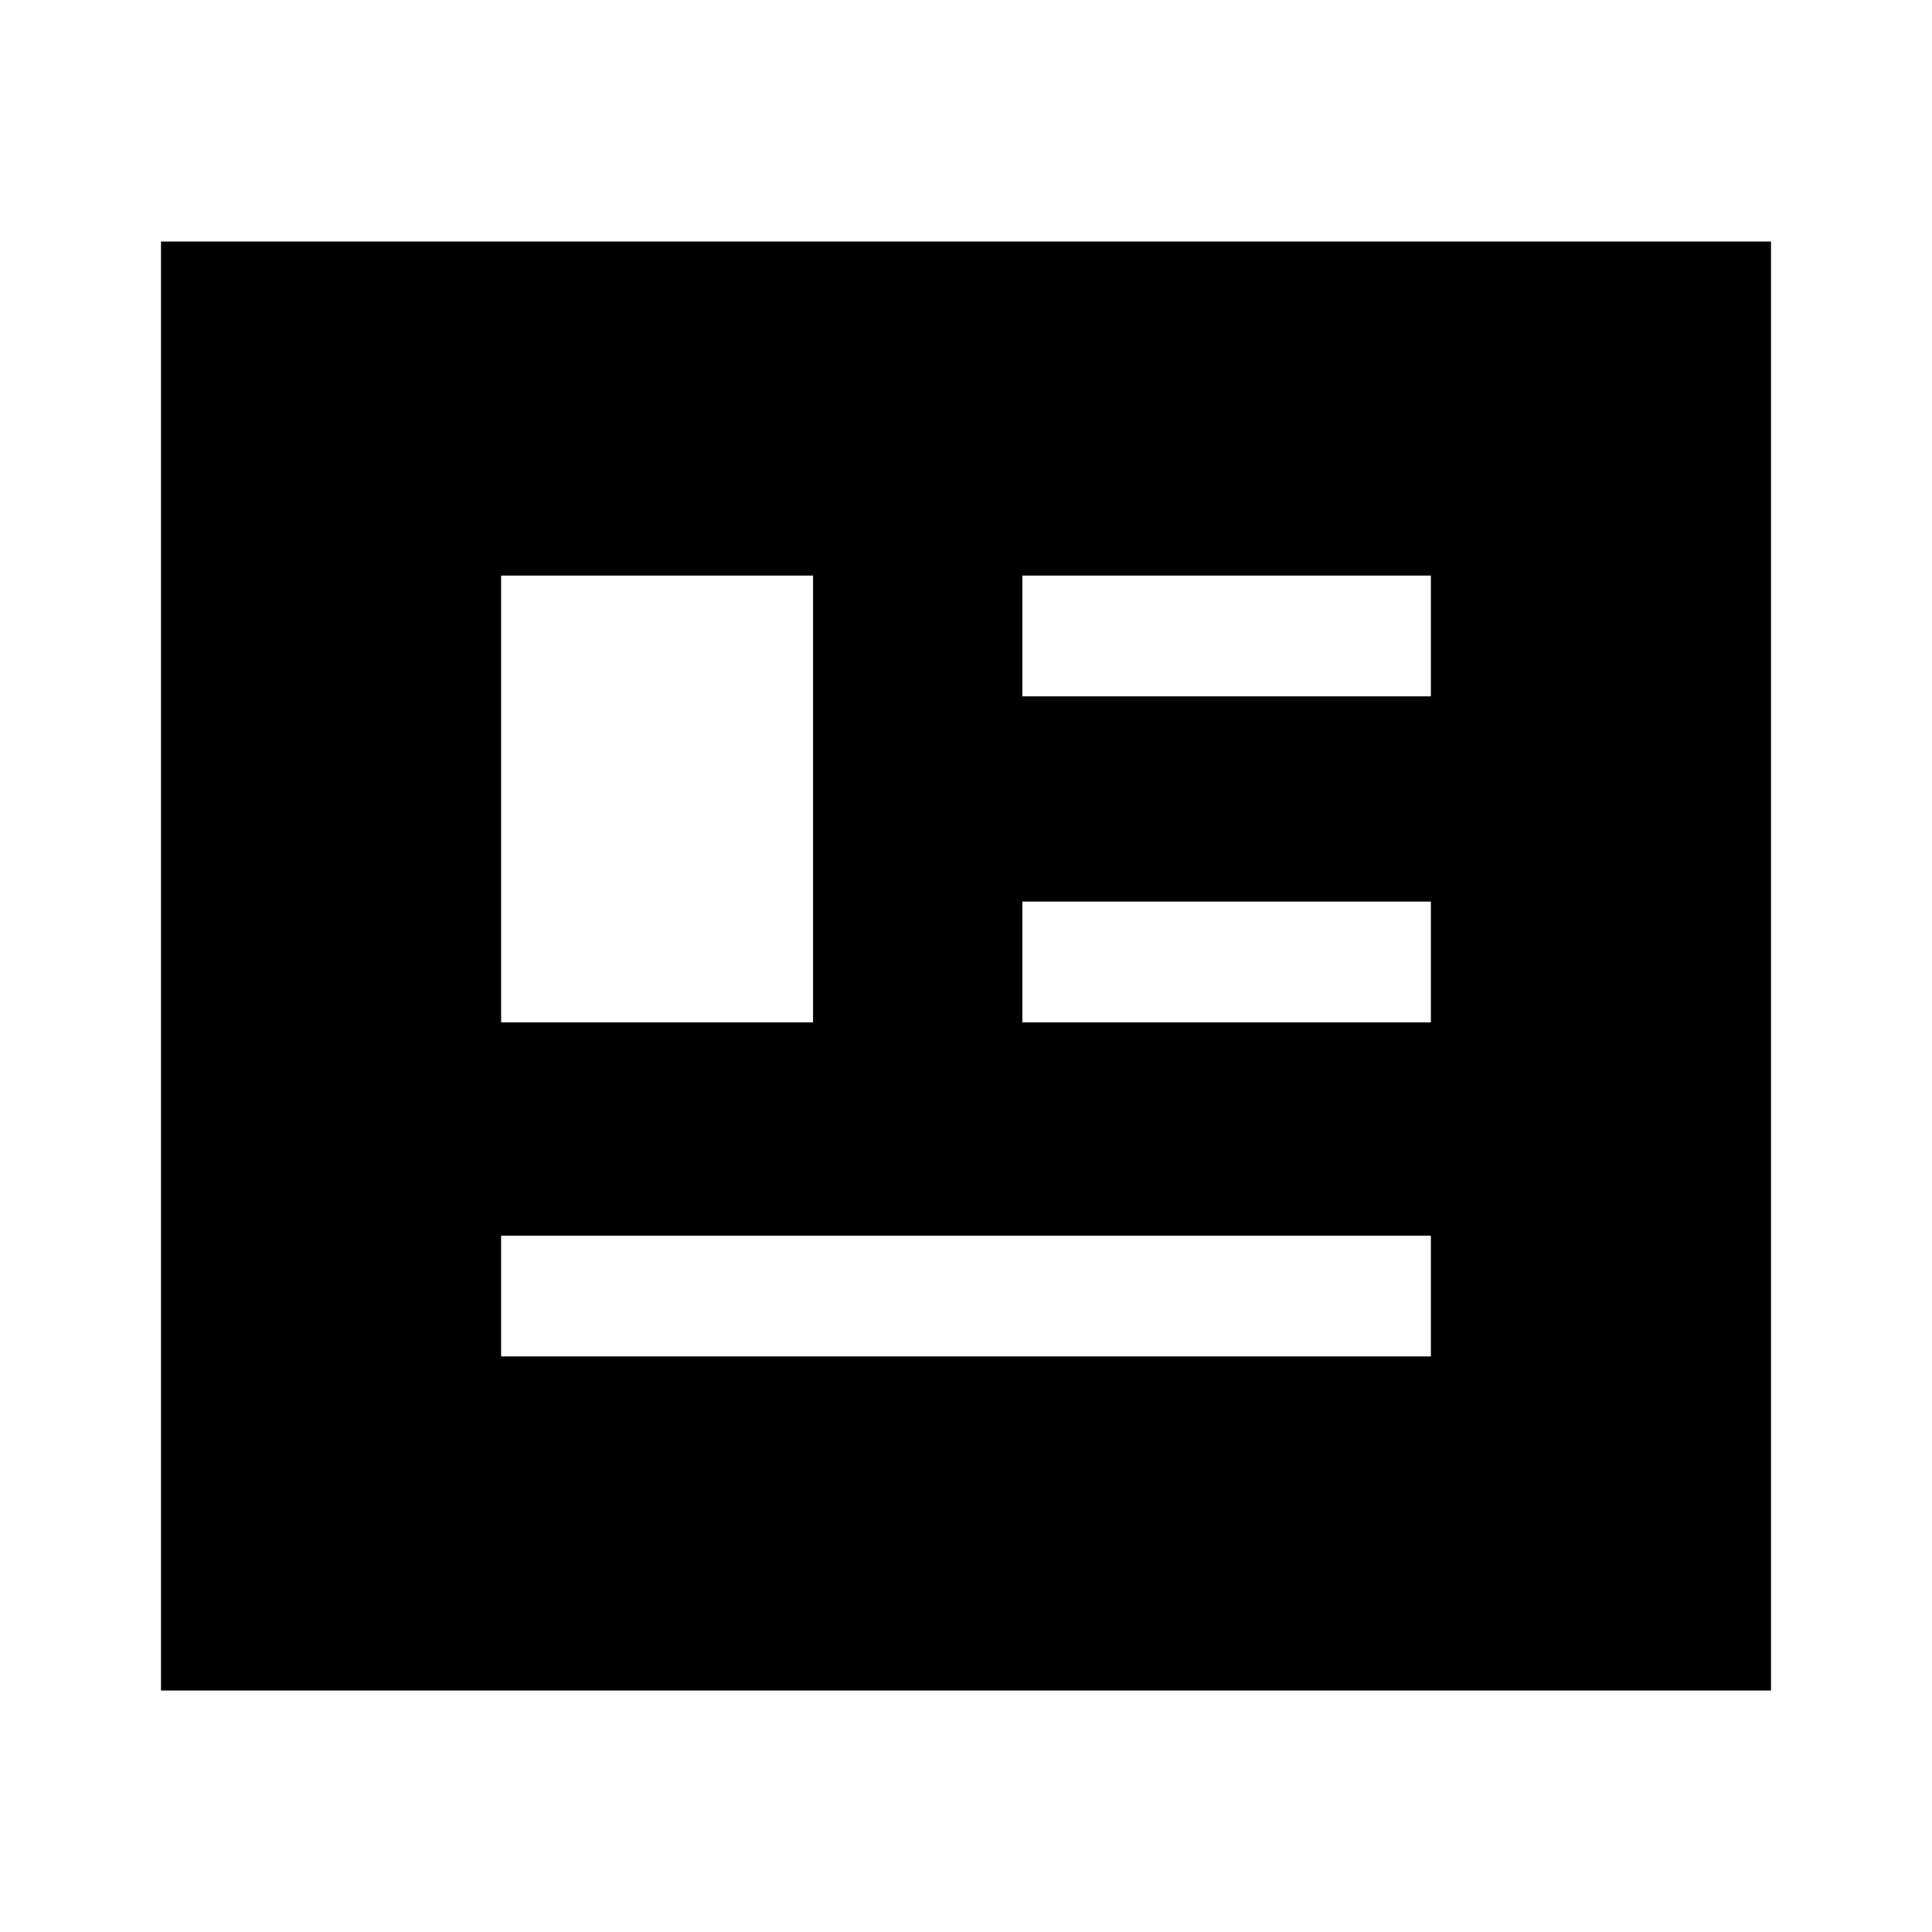
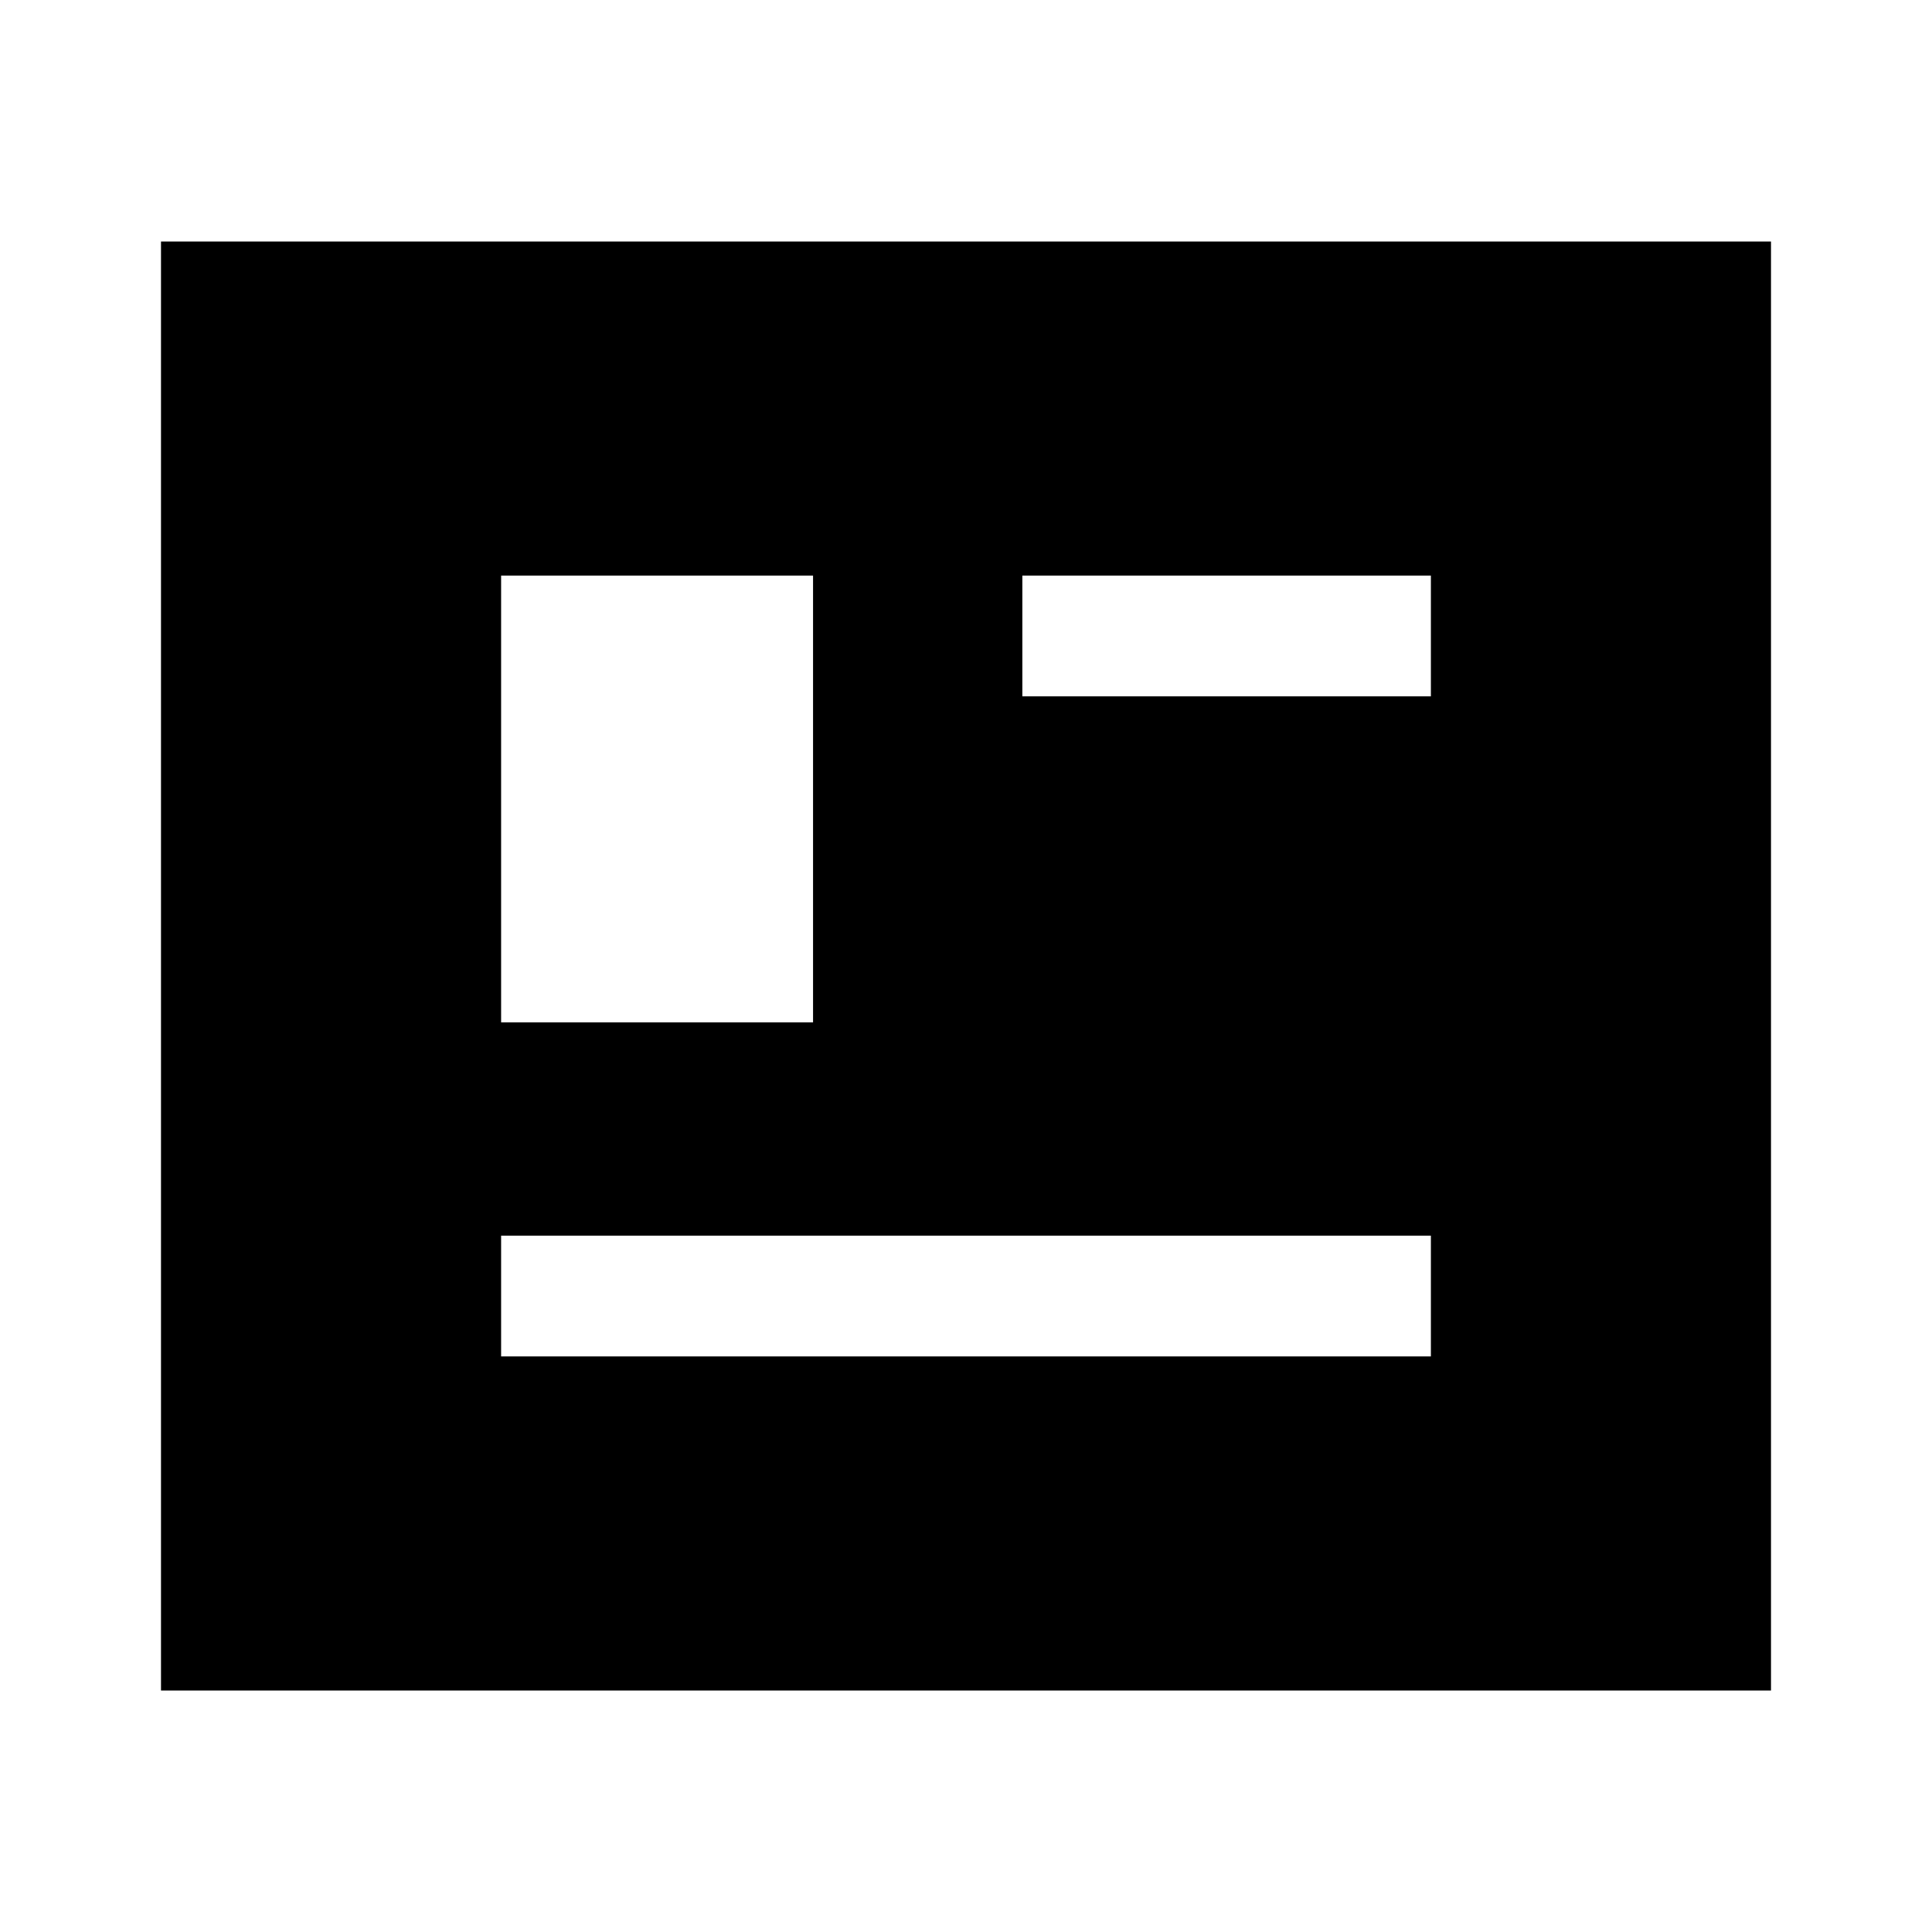
<svg xmlns="http://www.w3.org/2000/svg" width="48" height="48" viewBox="0 -960 960 960">
-   <path d="M80-120v-720h800v720H80Zm169-166h462v-60H249v60Zm0-166h155v-222H249v222Zm259 0h203v-60H508v60Zm0-162h203v-60H508v60Z" />
+   <path d="M80-120v-720h800v720H80Zm169-166h462v-60H249v60Zm0-166h155v-222H249v222Zm259 0h203v-60v60Zm0-162h203v-60H508v60Z" />
</svg>